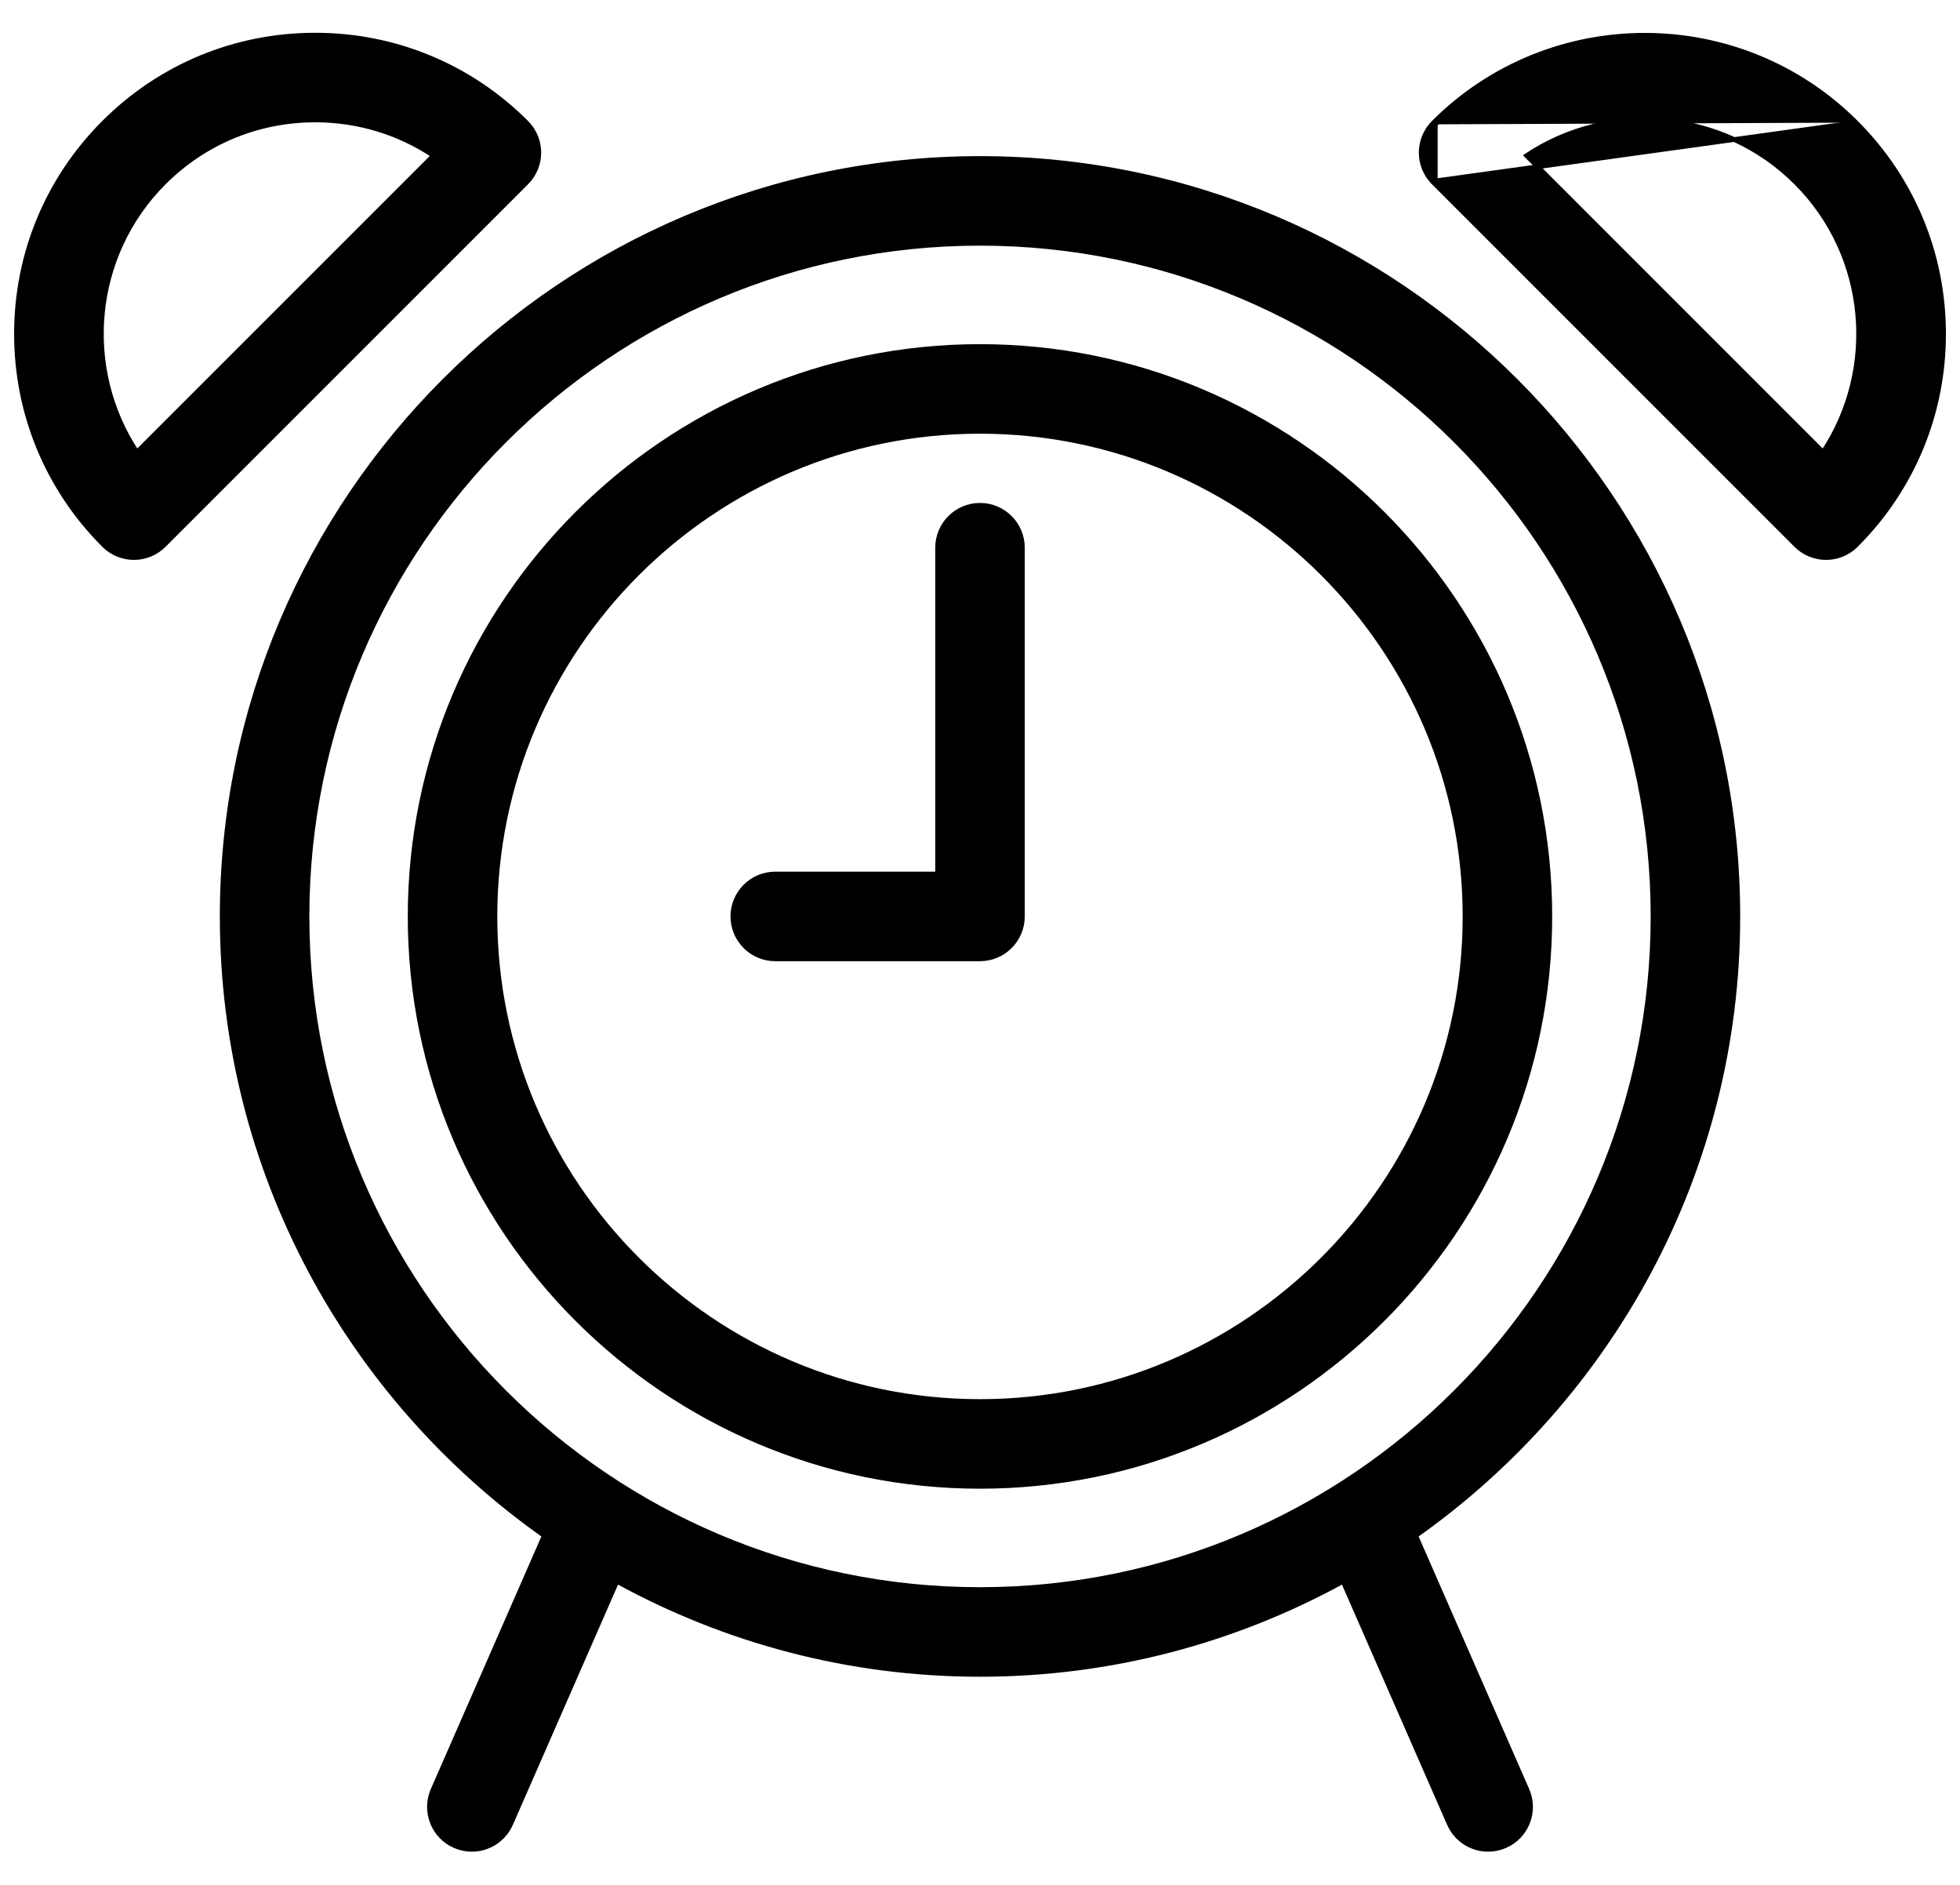
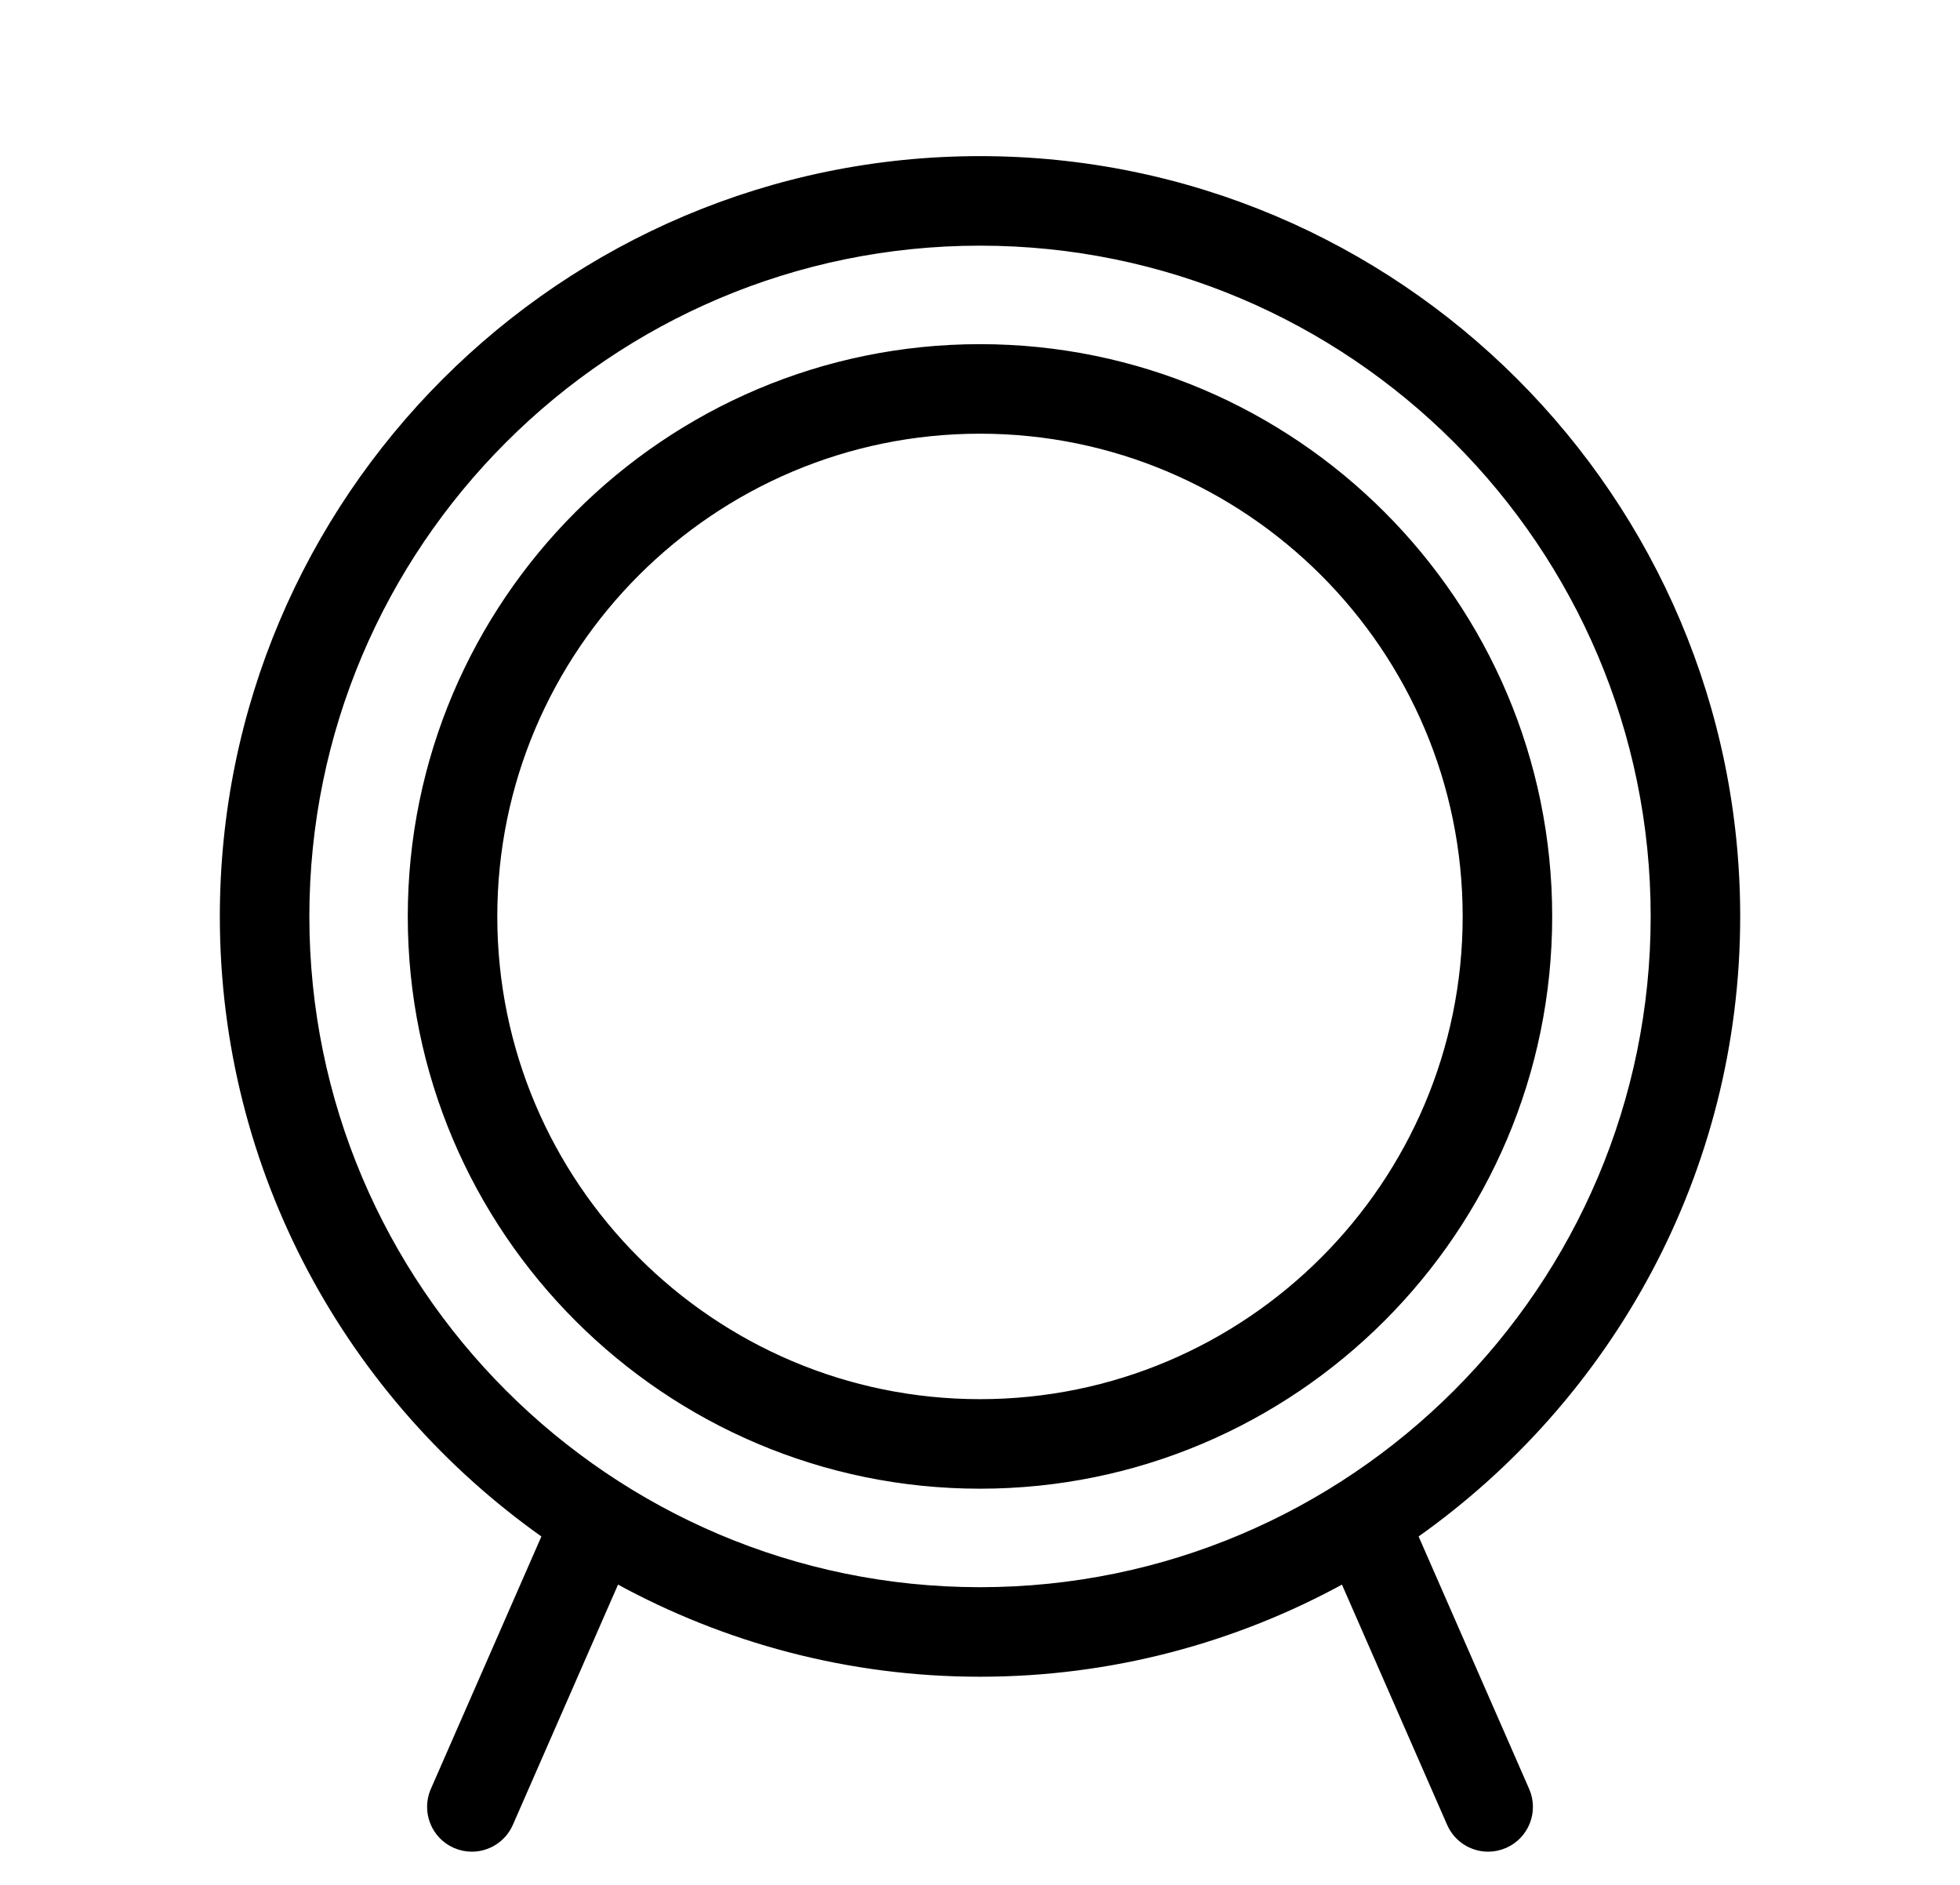
<svg xmlns="http://www.w3.org/2000/svg" width="52" height="50" viewBox="0 0 52 50" fill="none">
  <path d="M12.067 48.962L12.067 48.962C12.214 49.026 12.367 49.057 12.518 49.057C12.951 49.057 13.364 48.805 13.549 48.383L13.549 48.383L16.367 41.947C19.23 43.517 22.511 44.416 26 44.416C29.489 44.416 32.77 43.517 35.633 41.948L38.451 48.383L38.451 48.383C38.636 48.805 39.049 49.057 39.482 49.057C39.633 49.057 39.786 49.026 39.933 48.962L39.933 48.962C40.502 48.713 40.762 48.05 40.512 47.48L37.559 40.736C42.72 37.093 46.106 31.094 46.106 24.31C46.106 13.224 37.087 4.204 26 4.204C14.914 4.204 5.895 13.224 5.895 24.31C5.895 31.094 9.28 37.093 14.441 40.736L11.488 47.48L11.545 47.505L11.488 47.48C11.239 48.05 11.498 48.713 12.067 48.962ZM26 42.166C16.155 42.166 8.145 34.156 8.145 24.31C8.145 14.464 16.155 6.454 26 6.454C35.846 6.454 43.856 14.464 43.856 24.31C43.856 34.156 35.846 42.166 26 42.166Z" fill="black" stroke="black" stroke-width="0.125" />
  <path d="M26 9.192C17.663 9.192 10.881 15.974 10.881 24.311C10.881 32.647 17.663 39.428 26 39.428C34.336 39.428 41.118 32.647 41.118 24.311C41.118 15.974 34.336 9.192 26 9.192ZM26 37.178C18.904 37.178 13.131 31.406 13.131 24.311C13.131 17.215 18.904 11.442 26 11.442C33.095 11.442 38.868 17.215 38.868 24.311C38.868 31.406 33.095 37.178 26 37.178Z" fill="black" stroke="black" stroke-width="0.125" />
-   <path d="M38.079 4.8L38.035 4.844C37.824 4.633 37.705 4.347 37.705 4.049C37.705 3.751 37.824 3.464 38.035 3.253M38.079 4.8V3.298M38.079 4.8L38.035 4.844L47.651 14.46C47.871 14.68 48.159 14.79 48.447 14.79C48.735 14.79 49.023 14.68 49.242 14.46C50.739 12.964 51.564 10.973 51.564 8.857C51.564 6.741 50.739 4.75 49.242 3.253M38.079 4.8L49.242 3.253M38.035 3.253L38.079 3.298M38.035 3.253C38.035 3.253 38.035 3.253 38.035 3.253L38.079 3.298M38.035 3.253C41.124 0.163 46.153 0.163 49.242 3.253M38.079 3.298C41.144 0.232 46.133 0.232 49.198 3.298L49.242 3.253M49.242 3.253C49.242 3.253 49.242 3.253 49.242 3.253M49.242 3.253L49.242 3.253M48.368 11.995L40.501 4.128C42.704 2.665 45.711 2.904 47.651 4.844L47.651 4.844C49.592 6.785 49.83 9.792 48.368 11.995Z" fill="black" stroke="black" stroke-width="0.125" />
-   <path d="M3.553 14.79C3.841 14.79 4.129 14.68 4.349 14.46L13.965 4.844C14.405 4.405 14.405 3.693 13.965 3.253C12.469 1.756 10.479 0.932 8.362 0.932C6.245 0.932 4.254 1.756 2.758 3.253C1.261 4.75 0.437 6.74 0.437 8.857C0.437 10.973 1.261 12.964 2.758 14.46C2.978 14.68 3.265 14.79 3.553 14.79ZM4.349 4.844C5.421 3.772 6.846 3.182 8.362 3.182C9.496 3.182 10.578 3.512 11.501 4.127L3.632 11.995C2.17 9.792 2.409 6.784 4.349 4.844Z" fill="black" stroke="black" stroke-width="0.125" />
-   <path d="M26 13.404C25.379 13.404 24.875 13.908 24.875 14.529V23.185H20.568C19.947 23.185 19.443 23.689 19.443 24.31C19.443 24.931 19.947 25.435 20.568 25.435H26C26.621 25.435 27.125 24.931 27.125 24.31V14.529C27.125 13.908 26.621 13.404 26 13.404Z" fill="black" stroke="black" stroke-width="0.125" />
</svg>